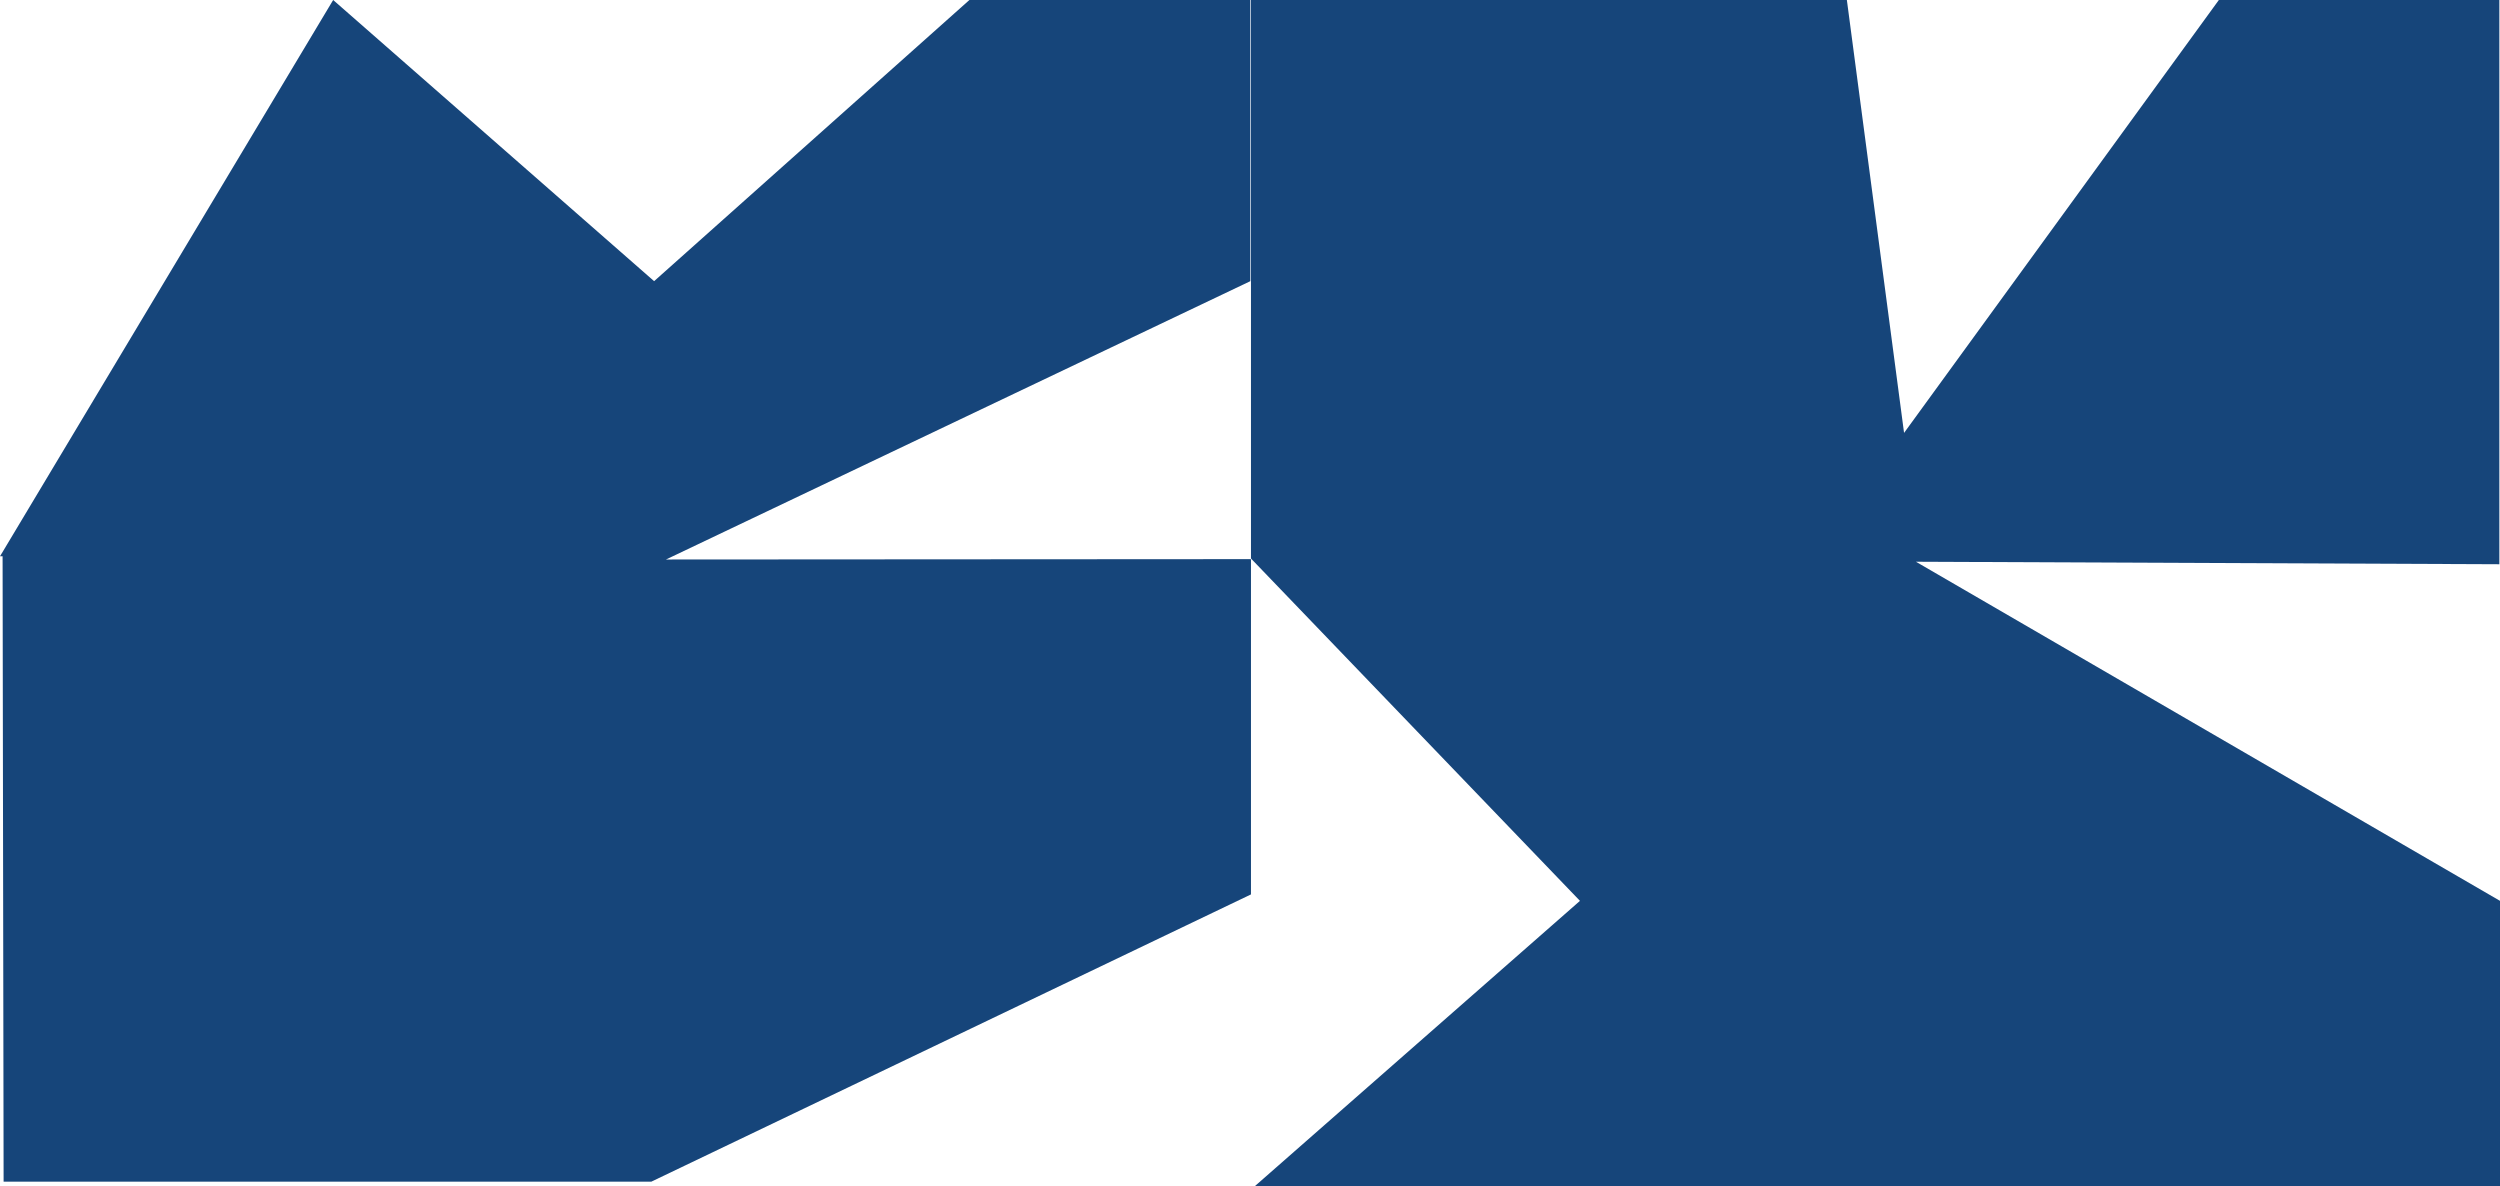
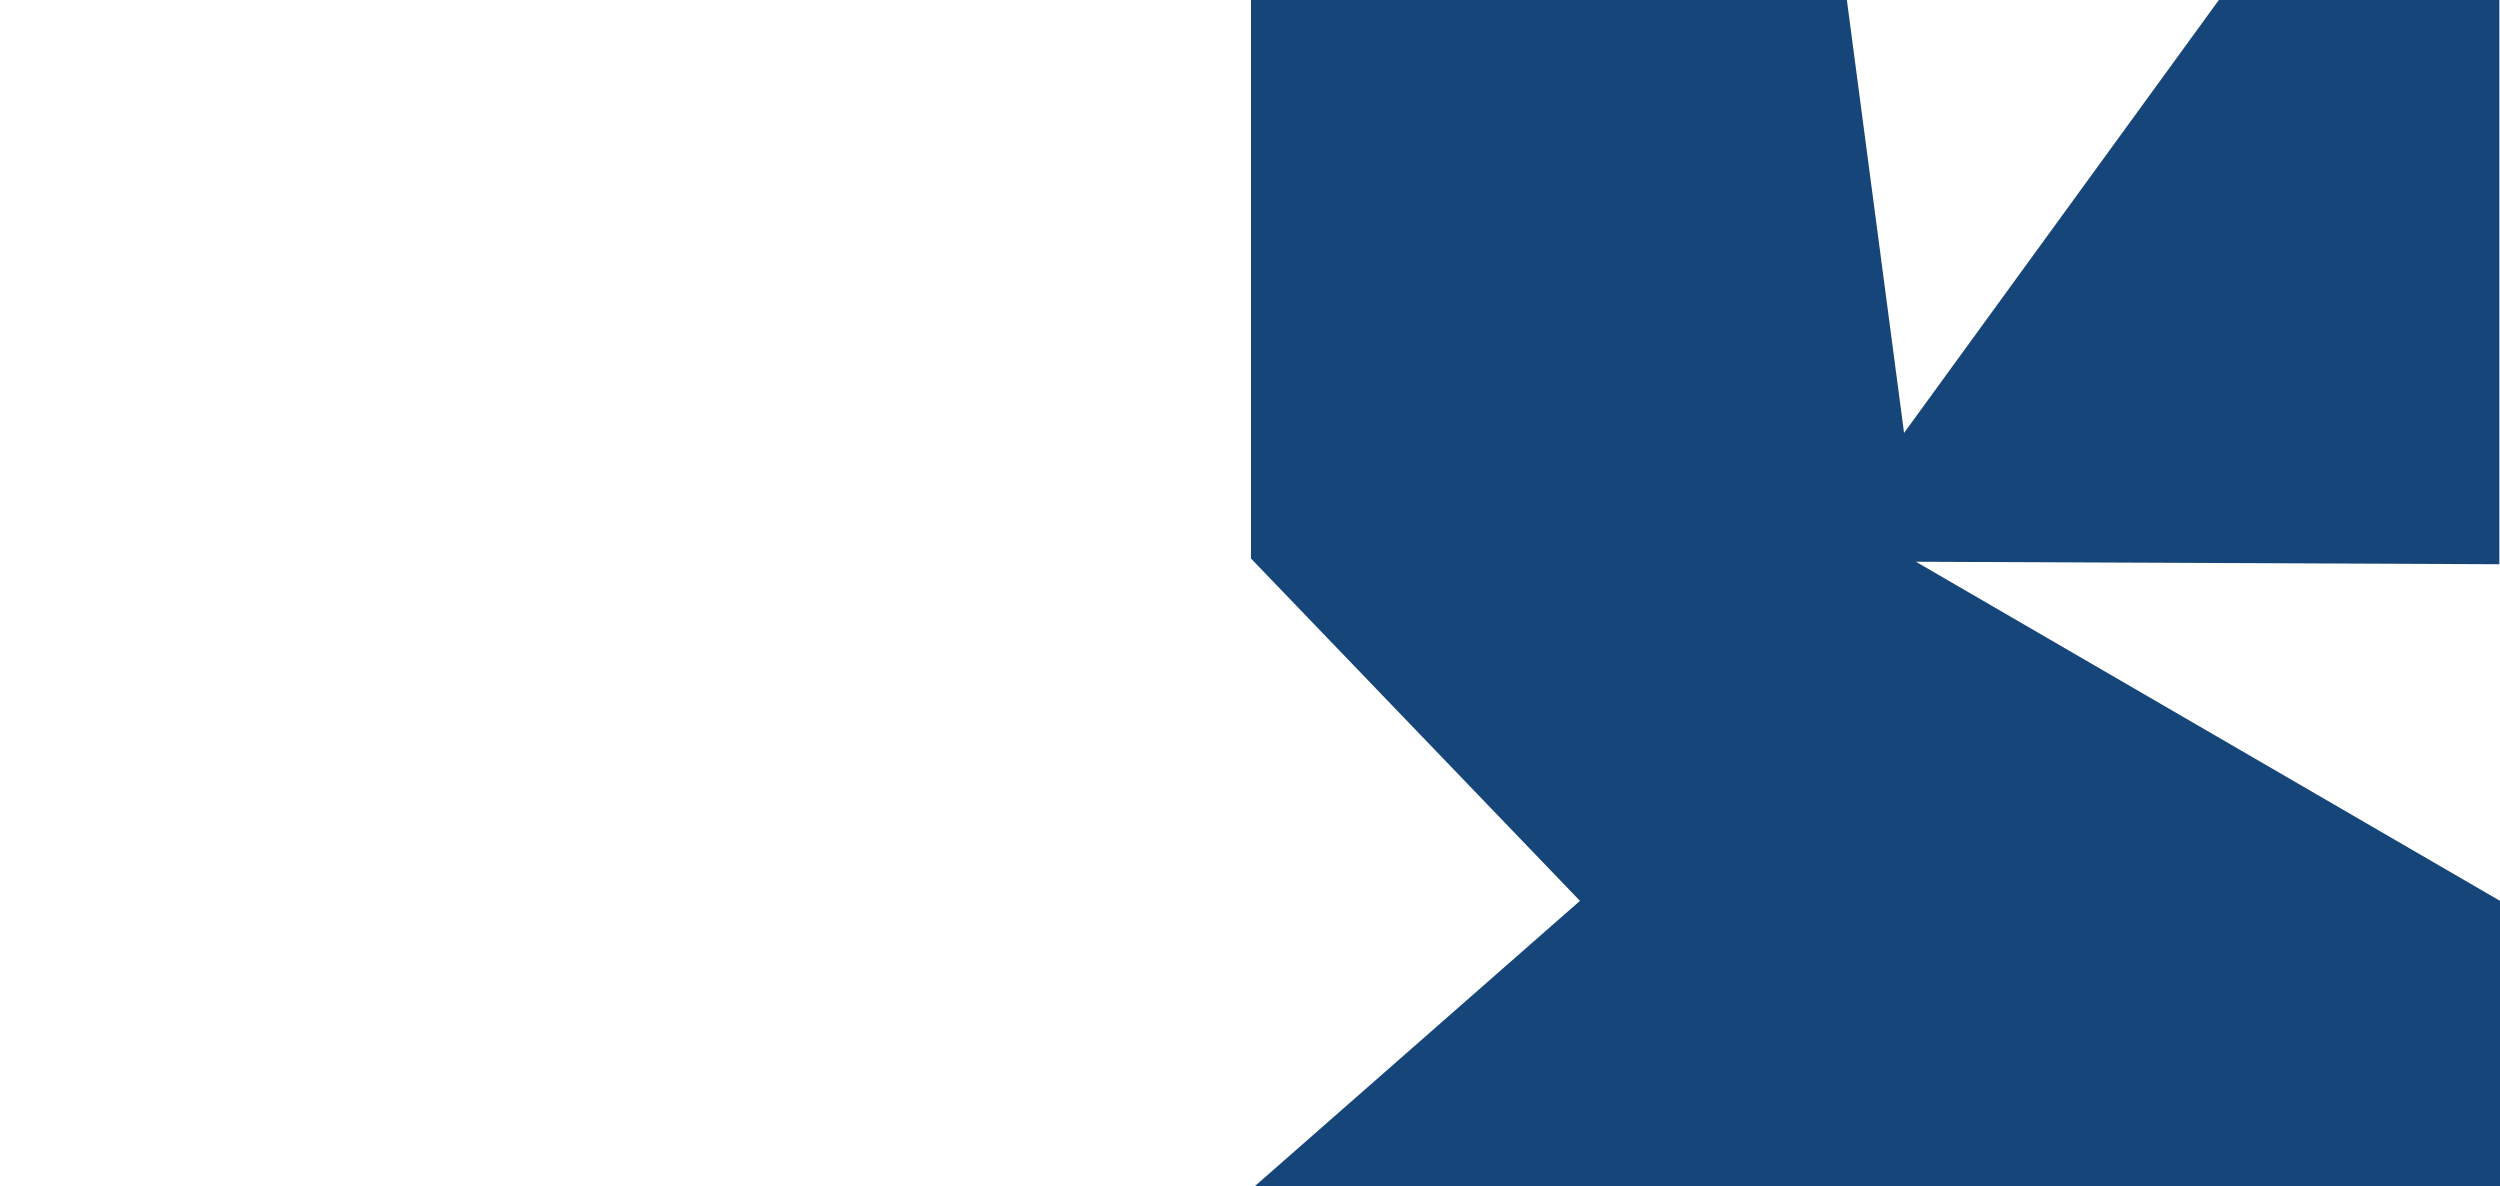
<svg xmlns="http://www.w3.org/2000/svg" width="984.764" height="467.332" viewBox="0 0 984.764 467.332">
  <g id="Сгруппировать_38" data-name="Сгруппировать 38" transform="translate(-59.236 217.982)">
    <g id="Сгруппировать_36" data-name="Сгруппировать 36" transform="translate(59.236 -217.982)">
-       <path id="Контур_22" data-name="Контур 22" d="M203.047,0,78.854,110.753-47.567,0-178.8,219.117h1.017l.4,246.356H77.739l236.222-113.16V220.247l-230.432.145L313.707,110.753V0Z" transform="translate(178.803)" fill="#16457a" />
-     </g>
+       </g>
    <g id="Сгруппировать_37" data-name="Сгруппировать 37" transform="translate(552 -217.982)">
      <path id="Контур_23" data-name="Контур 23" d="M203.441,0l-124,170.522L56.912,0H-177.815V219.991l129.59,134.861L-176.4,467.331H314.185V354.852L84.113,221.272l229.817.987V0Z" transform="translate(177.815)" fill="#16457a" />
    </g>
  </g>
</svg>